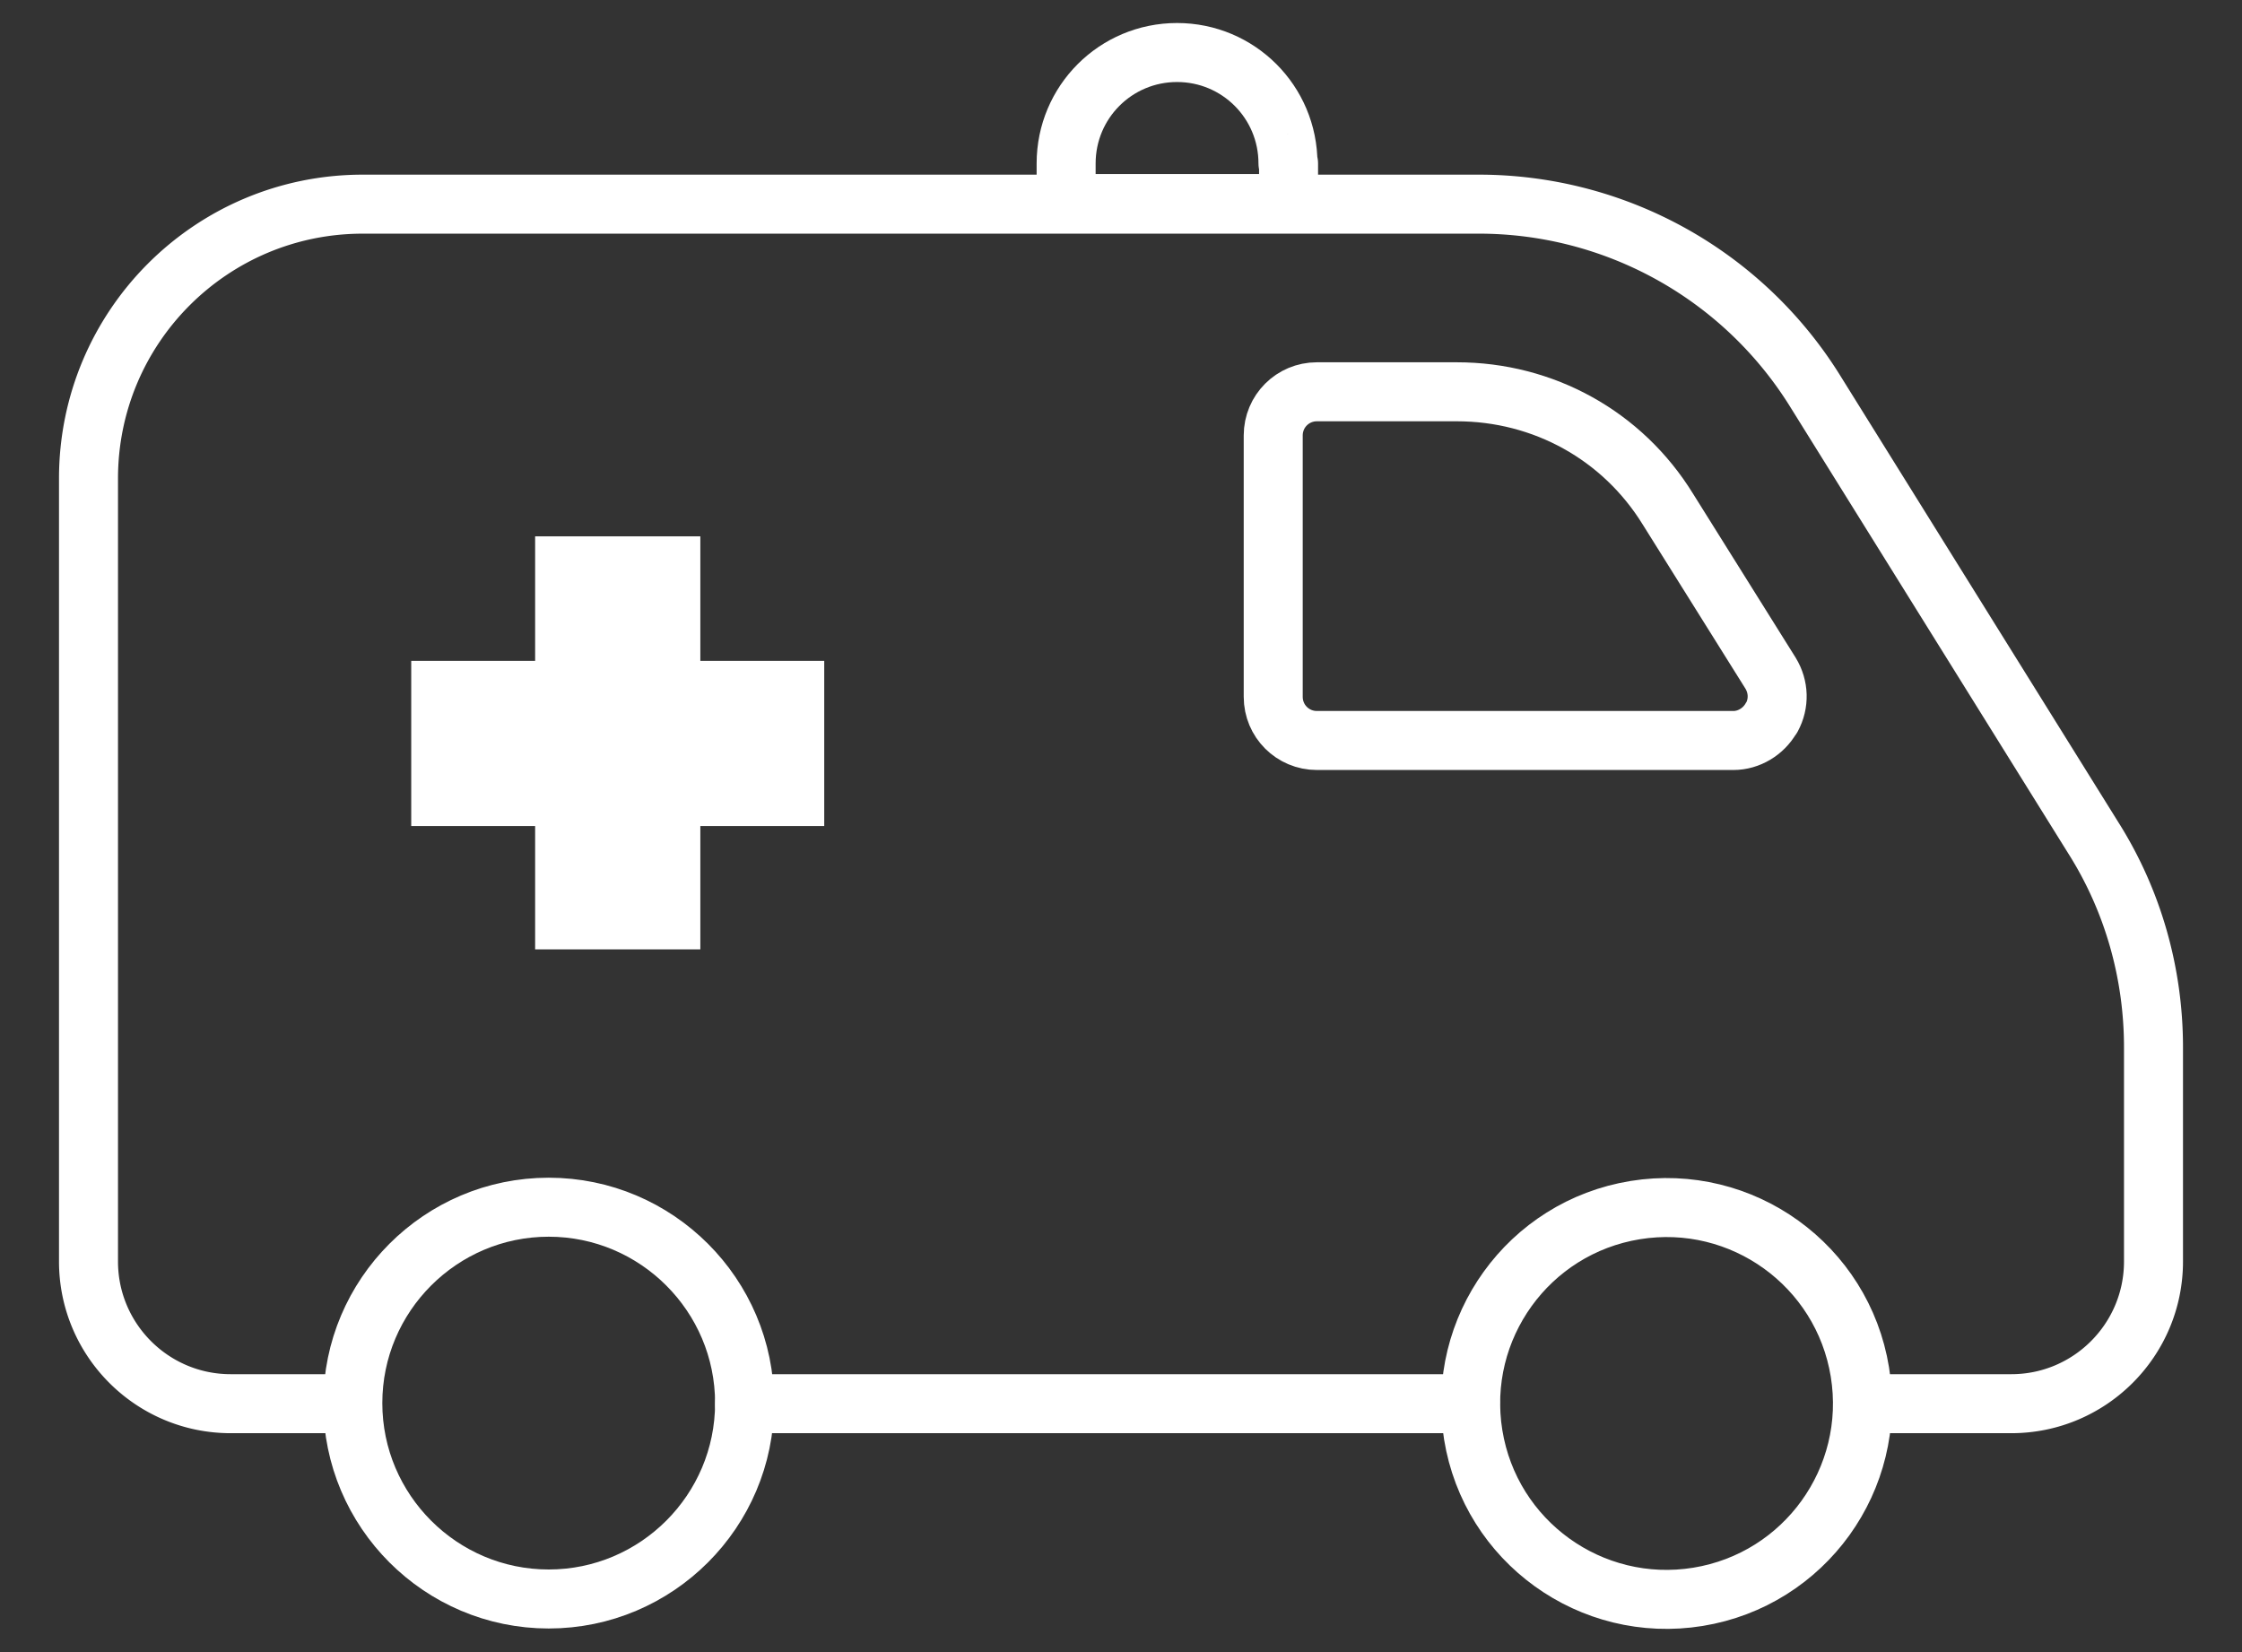
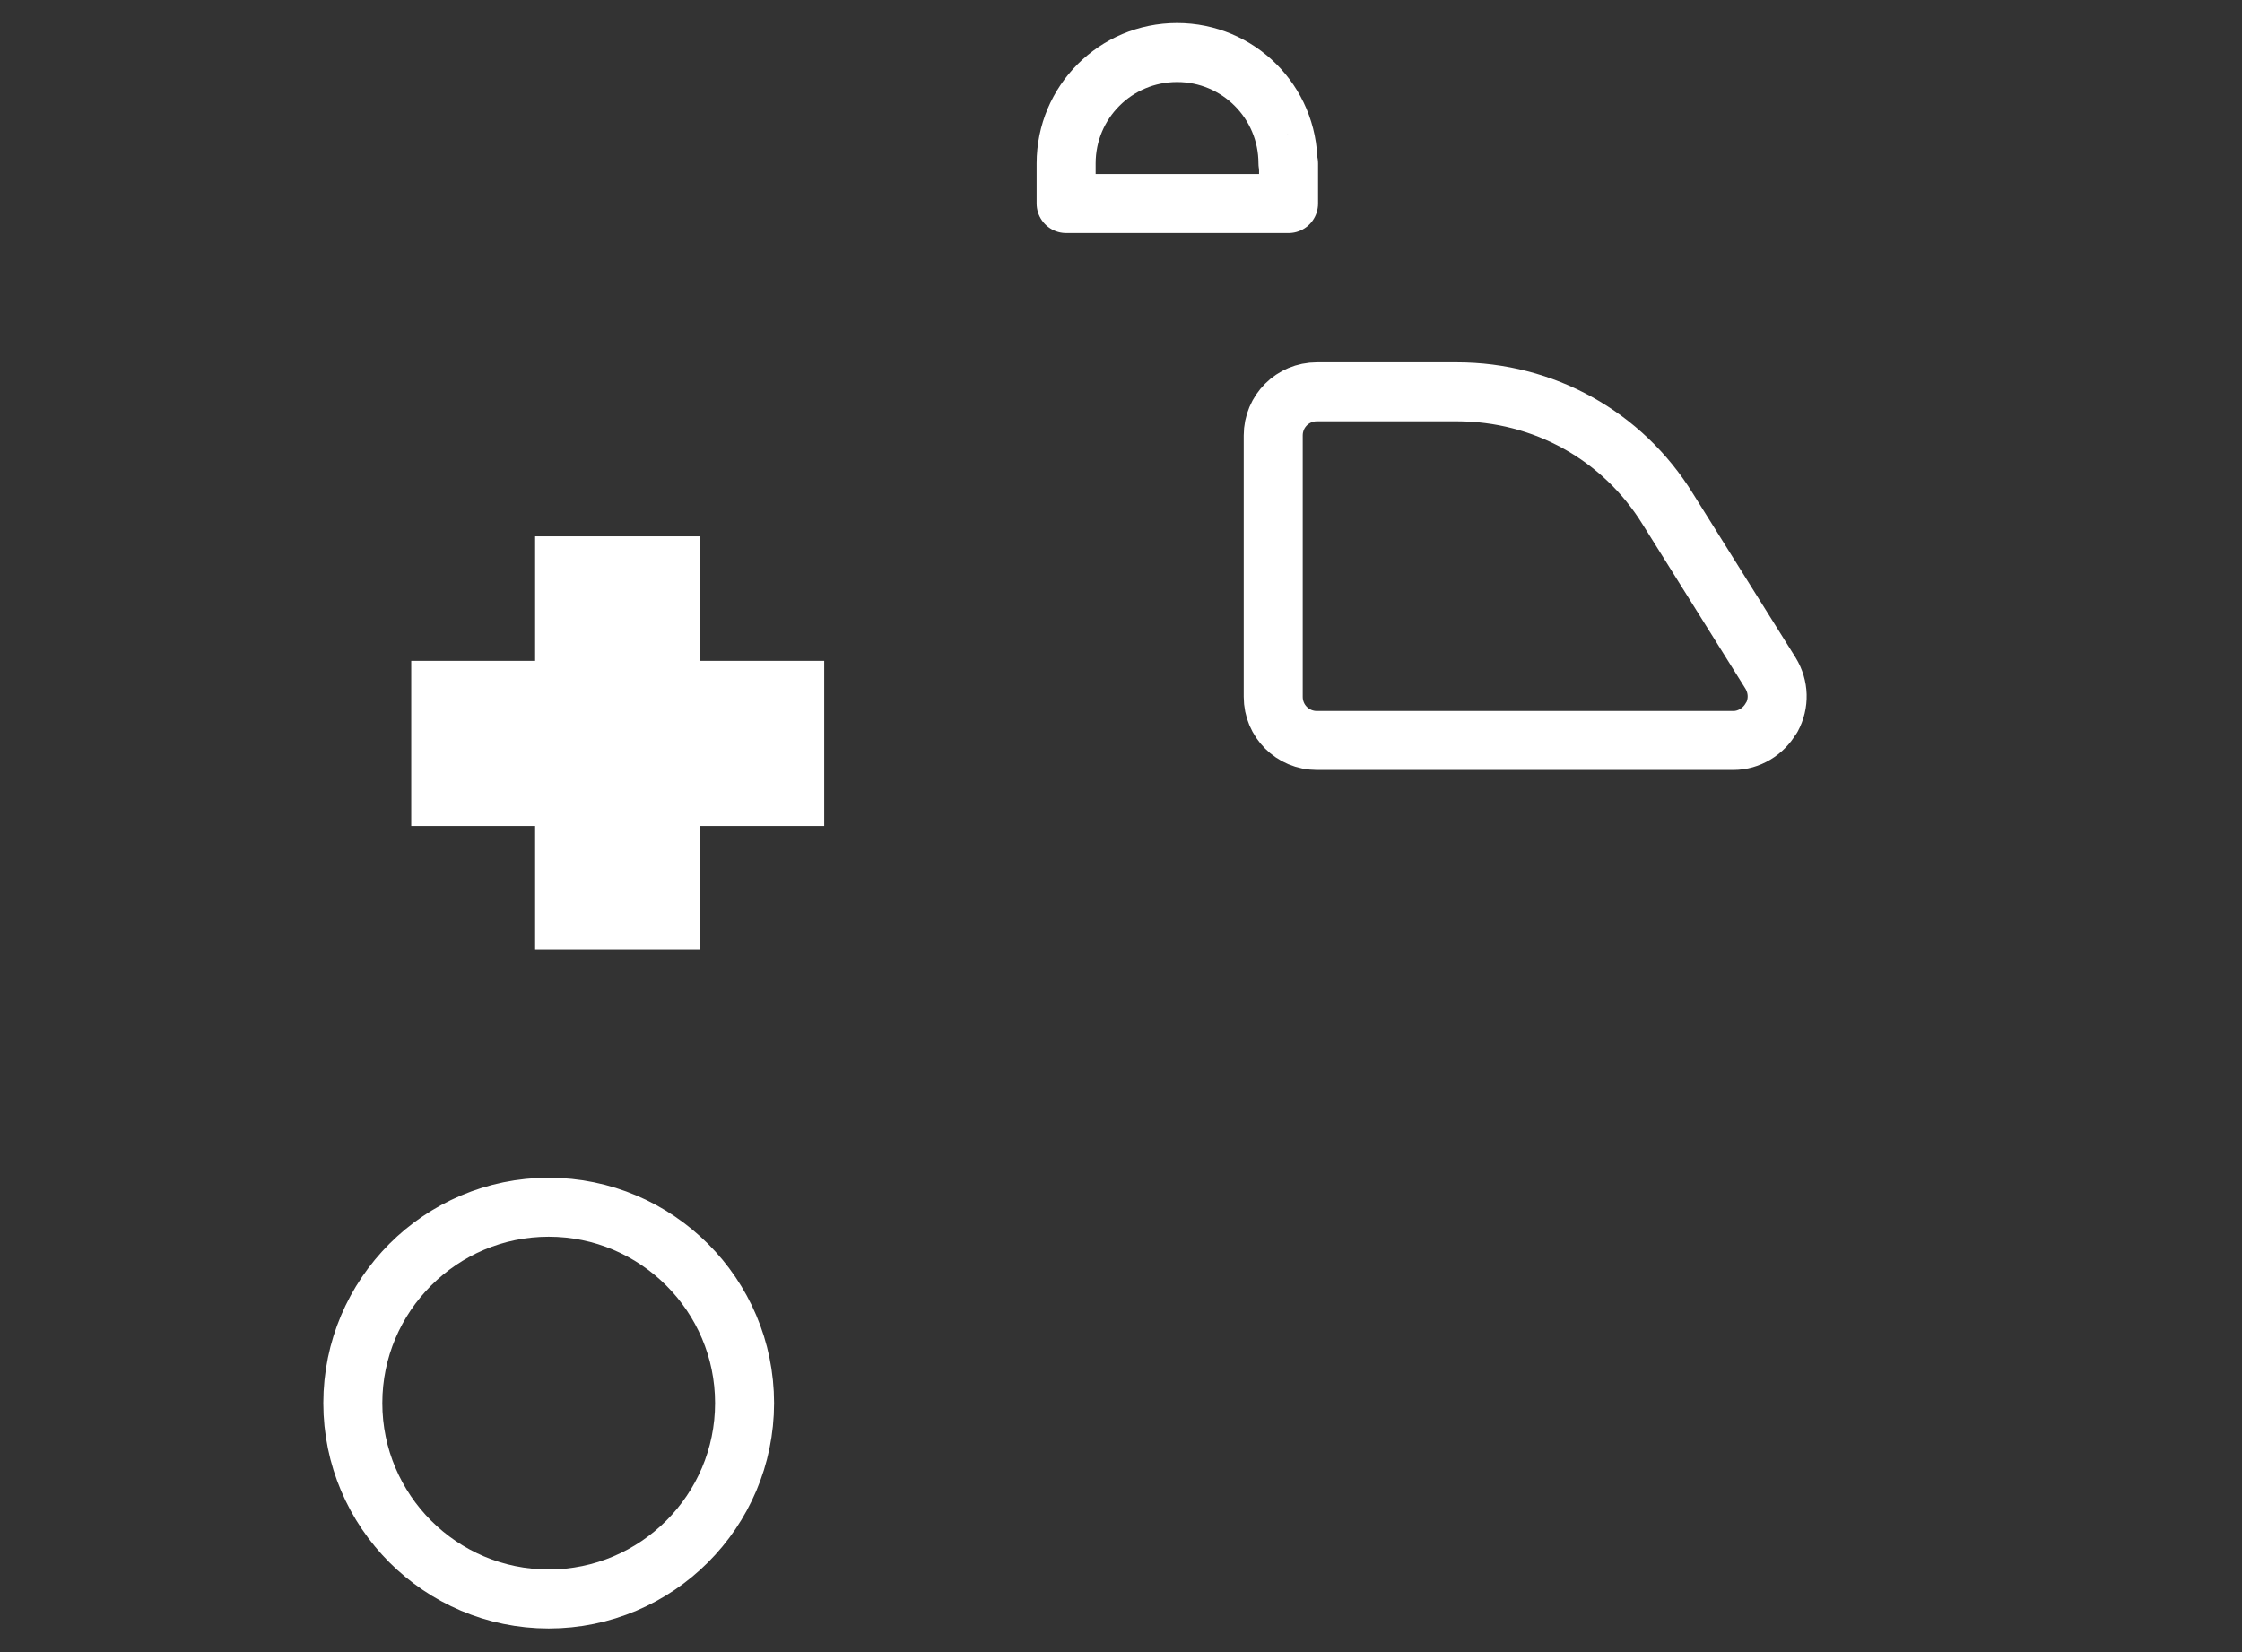
<svg xmlns="http://www.w3.org/2000/svg" viewBox="0 0 38 28">
  <rect x="0" y="0" width="38" height="28" fill="#333333" stroke="none" />
  <path fill="none" stroke="#fff" stroke-linecap="round" stroke-linejoin="round" d="M21.83 2.77c0-1.04-.84-1.88-1.88-1.88s-1.88.84-1.88 1.88v.68h3.77v-.68ZM9.3 20.46c-1.83 0-3.32 1.49-3.32 3.32S7.47 27.1 9.3 27.1s3.32-1.49 3.32-3.32-1.49-3.32-3.32-3.32" />
-   <circle cx="28.25" cy="23.79" r="3.32" fill="none" stroke="#fff" stroke-linecap="round" stroke-linejoin="round" transform="rotate(-9.22 28.225 23.808)" />
-   <path fill="none" stroke="#fff" stroke-linecap="round" stroke-linejoin="round" d="M31.57 23.79h2.52c1.33 0 2.41-1.08 2.41-2.41v-3.63c0-1.26-.35-2.49-1.02-3.55l-4.72-7.58a6.71 6.71 0 0 0-5.7-3.16H6.15c-2.57 0-4.65 2.08-4.65 4.65v13.27c0 1.33 1.08 2.41 2.41 2.41h2.06m6.65 0h12.3" />
  <path fill="none" stroke="#fff" stroke-linecap="round" stroke-linejoin="round" d="M30.02 12.17c-.13.23-.38.38-.64.38h-7.06c-.41 0-.74-.33-.74-.74V7.38c0-.41.33-.74.74-.74h2.37c1.47 0 2.81.74 3.58 1.99l1.74 2.78c.14.23.15.51.02.75Z" />
  <g fill="#fff">
    <path d="M9.07 9.09h2.8v7h-2.8z" />
    <path d="M13.97 11.2V14h-7v-2.8z" />
  </g>
</svg>